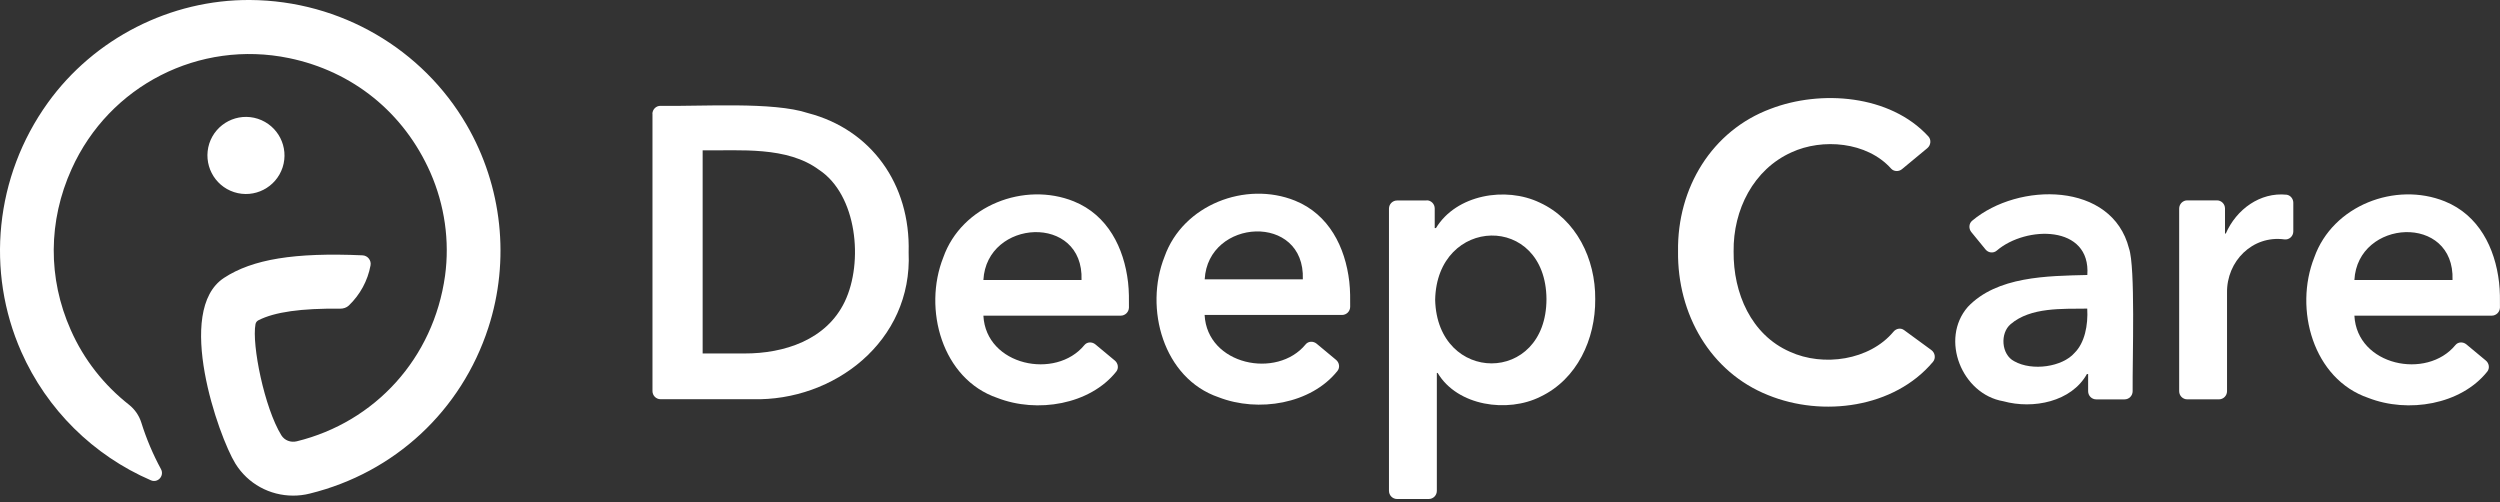
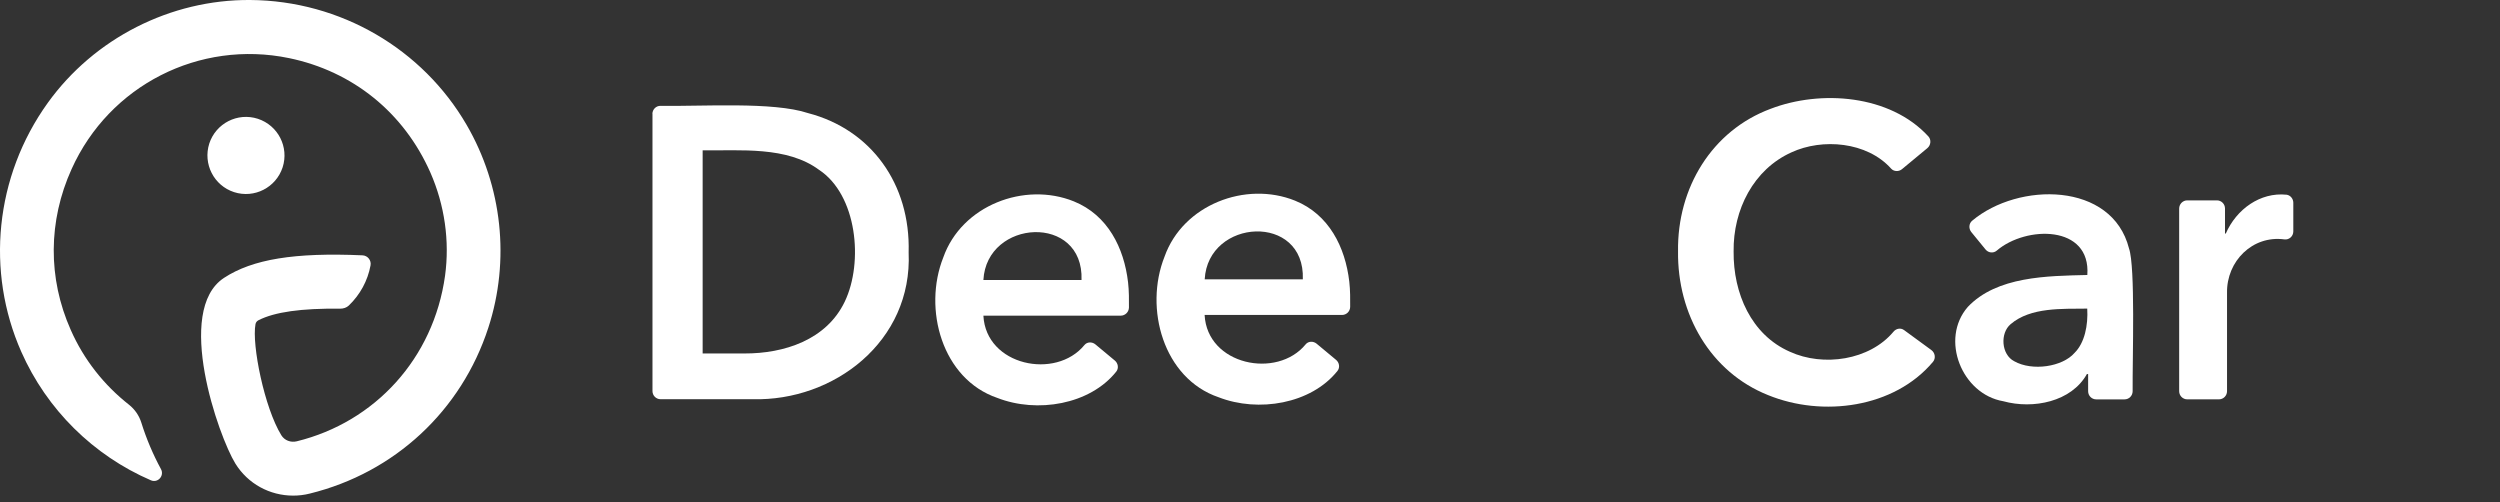
<svg xmlns="http://www.w3.org/2000/svg" fill="none" viewBox="0 0 219 44" height="44" width="219">
  <rect x="0" y="0" width="219" height="44" fill="#333333" stroke="none" />
  <path fill="white" d="M20.502 16.83C22.277 17.404 24.176 16.435 24.758 14.66C25.331 12.885 24.362 10.986 22.587 10.405C20.812 9.832 18.913 10.8 18.332 12.575C17.766 14.358 18.735 16.256 20.502 16.83Z" />
  <path fill="white" d="M40.869 10.928C37.025 4.309 29.855 0.055 21.909 0C14.941 -0.046 8.251 3.356 4.182 9.014C-0.461 15.477 -1.244 23.793 1.864 30.814C4.104 35.883 8.182 39.897 13.22 42.075C13.825 42.339 14.414 41.68 14.104 41.099C13.398 39.797 12.817 38.425 12.375 37.007C12.181 36.394 11.809 35.86 11.305 35.457C9.112 33.736 7.344 31.504 6.197 28.9C4.182 24.366 4.213 19.36 6.275 14.803C9.577 7.479 17.46 3.465 25.328 5.092C30.893 6.247 35.381 9.851 37.707 15.128C38.947 17.957 39.404 21.104 38.986 24.157C37.978 31.396 32.847 36.976 26.002 38.657C25.467 38.789 24.925 38.58 24.646 38.13C23.165 35.728 22.041 30.194 22.382 28.389C22.413 28.241 22.506 28.125 22.638 28.055C24.064 27.327 26.397 27.001 29.8 27.04C30.079 27.04 30.358 26.955 30.56 26.761C31.537 25.823 32.211 24.599 32.459 23.25C32.544 22.809 32.211 22.39 31.761 22.367C25.793 22.103 22.119 22.708 19.623 24.343C15.259 27.203 19.15 38.223 20.615 40.603C21.715 42.385 23.638 43.416 25.677 43.416C26.157 43.416 26.645 43.362 27.134 43.238C34.567 41.409 40.412 35.984 42.776 28.714C44.699 22.801 44.001 16.314 40.869 10.928Z" />
  <path fill="white" d="M57.149 9.985C57.149 9.59 57.467 9.264 57.862 9.272C61.459 9.334 67.737 8.892 70.784 9.908C76.295 11.341 79.768 16.108 79.597 22.114C79.946 29.903 73.047 35.157 65.931 34.971C65.931 34.971 59.939 34.971 57.862 34.971C57.474 34.971 57.157 34.653 57.157 34.258V9.985H57.149ZM65.226 30.964C68.668 30.972 72.388 29.794 74.001 26.423C75.659 22.959 75.078 17.069 71.745 14.876C68.939 12.799 64.838 13.209 61.552 13.171V30.964H65.226Z" />
  <path fill="white" d="M98.175 27.652H86.145C86.37 32.038 92.486 33.294 94.997 30.225C95.23 29.938 95.664 29.93 95.951 30.163L97.656 31.581C97.951 31.821 98.02 32.263 97.78 32.558C95.47 35.448 90.85 36.216 87.37 34.859C82.525 33.209 80.835 27.071 82.634 22.545C84.246 17.995 89.742 15.895 94.067 17.639C97.036 18.84 98.47 21.708 98.819 24.738C98.904 25.459 98.904 26.342 98.896 26.947C98.881 27.342 98.563 27.652 98.175 27.652ZM94.742 24.529C94.951 18.701 86.432 19.173 86.145 24.529H94.742Z" />
-   <path fill="white" d="M124.976 17.548C125.363 17.548 125.681 17.866 125.681 18.261V19.981H125.79C127.573 17.044 131.898 16.316 134.882 17.749C138.076 19.214 139.773 22.678 139.742 26.197C139.773 29.723 138.146 33.226 134.937 34.753C132.076 36.187 127.673 35.582 125.937 32.668H125.867V42.999C125.867 43.394 125.55 43.712 125.162 43.712H122.379C121.992 43.712 121.674 43.394 121.674 42.999V18.276C121.674 17.881 121.992 17.563 122.379 17.563H124.976V17.548ZM135.471 26.197C135.417 18.625 125.86 18.912 125.72 26.267C125.906 33.668 135.464 33.73 135.471 26.197Z" />
  <path fill="white" d="M166.616 14.817C166.337 15.05 165.91 15.042 165.662 14.771C163.546 12.407 159.632 12.097 156.934 13.345C153.609 14.84 151.818 18.374 151.865 22.024C151.826 25.698 153.415 29.333 156.795 30.813C159.709 32.146 163.771 31.573 165.872 29.054C166.104 28.775 166.499 28.697 166.794 28.914L169.189 30.666C169.515 30.906 169.592 31.387 169.329 31.697C165.934 35.742 159.655 36.563 154.88 34.61C149.826 32.595 146.927 27.512 146.997 22.024C146.912 16.452 149.973 11.438 155.105 9.532C159.484 7.85 165.562 8.284 168.926 11.95C169.197 12.244 169.143 12.725 168.833 12.98L166.616 14.817Z" />
  <path fill="white" d="M182.92 32.769H182.811C181.455 35.195 178.114 35.869 175.486 35.148C171.859 34.528 169.921 29.715 172.378 26.887C174.928 24.197 179.339 24.174 182.85 24.089C183.168 19.679 177.478 19.757 174.92 21.95C174.626 22.206 174.184 22.159 173.936 21.857L172.688 20.33C172.448 20.036 172.463 19.586 172.758 19.338C176.812 15.928 185.021 15.913 186.501 21.764C187.067 23.368 186.796 31.351 186.819 34.272C186.819 34.668 186.501 34.985 186.114 34.985H183.625C183.238 34.985 182.92 34.668 182.92 34.272V32.769ZM182.842 27.034C180.657 27.065 177.889 26.894 176.13 28.398C175.192 29.188 175.308 31.064 176.448 31.645C178.029 32.536 180.672 32.133 181.726 30.917C182.618 30.041 182.928 28.491 182.842 27.034Z" />
  <path fill="white" d="M191.6 17.552H194.204C194.592 17.552 194.91 17.87 194.91 18.265V20.458H194.98C195.91 18.327 197.995 16.823 200.297 17.056C200.638 17.095 200.894 17.412 200.894 17.761V20.272C200.894 20.698 200.522 21.032 200.103 20.97C197.328 20.598 195.042 22.876 195.088 25.651C195.088 25.651 195.088 32.091 195.088 34.269C195.088 34.664 194.77 34.982 194.383 34.982H191.6C191.212 34.982 190.895 34.664 190.895 34.269V18.273C190.895 17.877 191.212 17.552 191.6 17.552Z" />
-   <path fill="white" d="M218.275 27.652H206.245C206.47 32.038 212.585 33.294 215.097 30.225C215.329 29.938 215.764 29.93 216.05 30.163L217.756 31.581C218.05 31.821 218.12 32.263 217.88 32.558C215.57 35.448 210.95 36.216 207.47 34.859C202.625 33.209 200.935 27.071 202.733 22.545C204.346 17.995 209.841 15.895 214.167 17.639C217.136 18.84 218.57 21.708 218.918 24.738C219.004 25.459 219.004 26.342 218.996 26.947C218.98 27.342 218.663 27.652 218.275 27.652ZM214.841 24.529C215.05 18.701 206.532 19.173 206.245 24.529H214.841Z" />
  <path fill="white" d="M117.554 27.591H105.524C105.749 31.978 111.865 33.233 114.376 30.164C114.609 29.878 115.043 29.87 115.33 30.102L117.035 31.521C117.329 31.761 117.399 32.203 117.159 32.497C114.849 35.388 110.229 36.155 106.749 34.799C101.904 33.148 100.214 27.01 102.013 22.484C103.625 17.935 109.121 15.835 113.446 17.578C116.415 18.78 117.849 21.647 118.198 24.677C118.283 25.398 118.283 26.282 118.275 26.886C118.267 27.281 117.95 27.591 117.554 27.591ZM114.128 24.468C114.337 18.64 105.819 19.113 105.532 24.468H114.128Z" />
</svg>